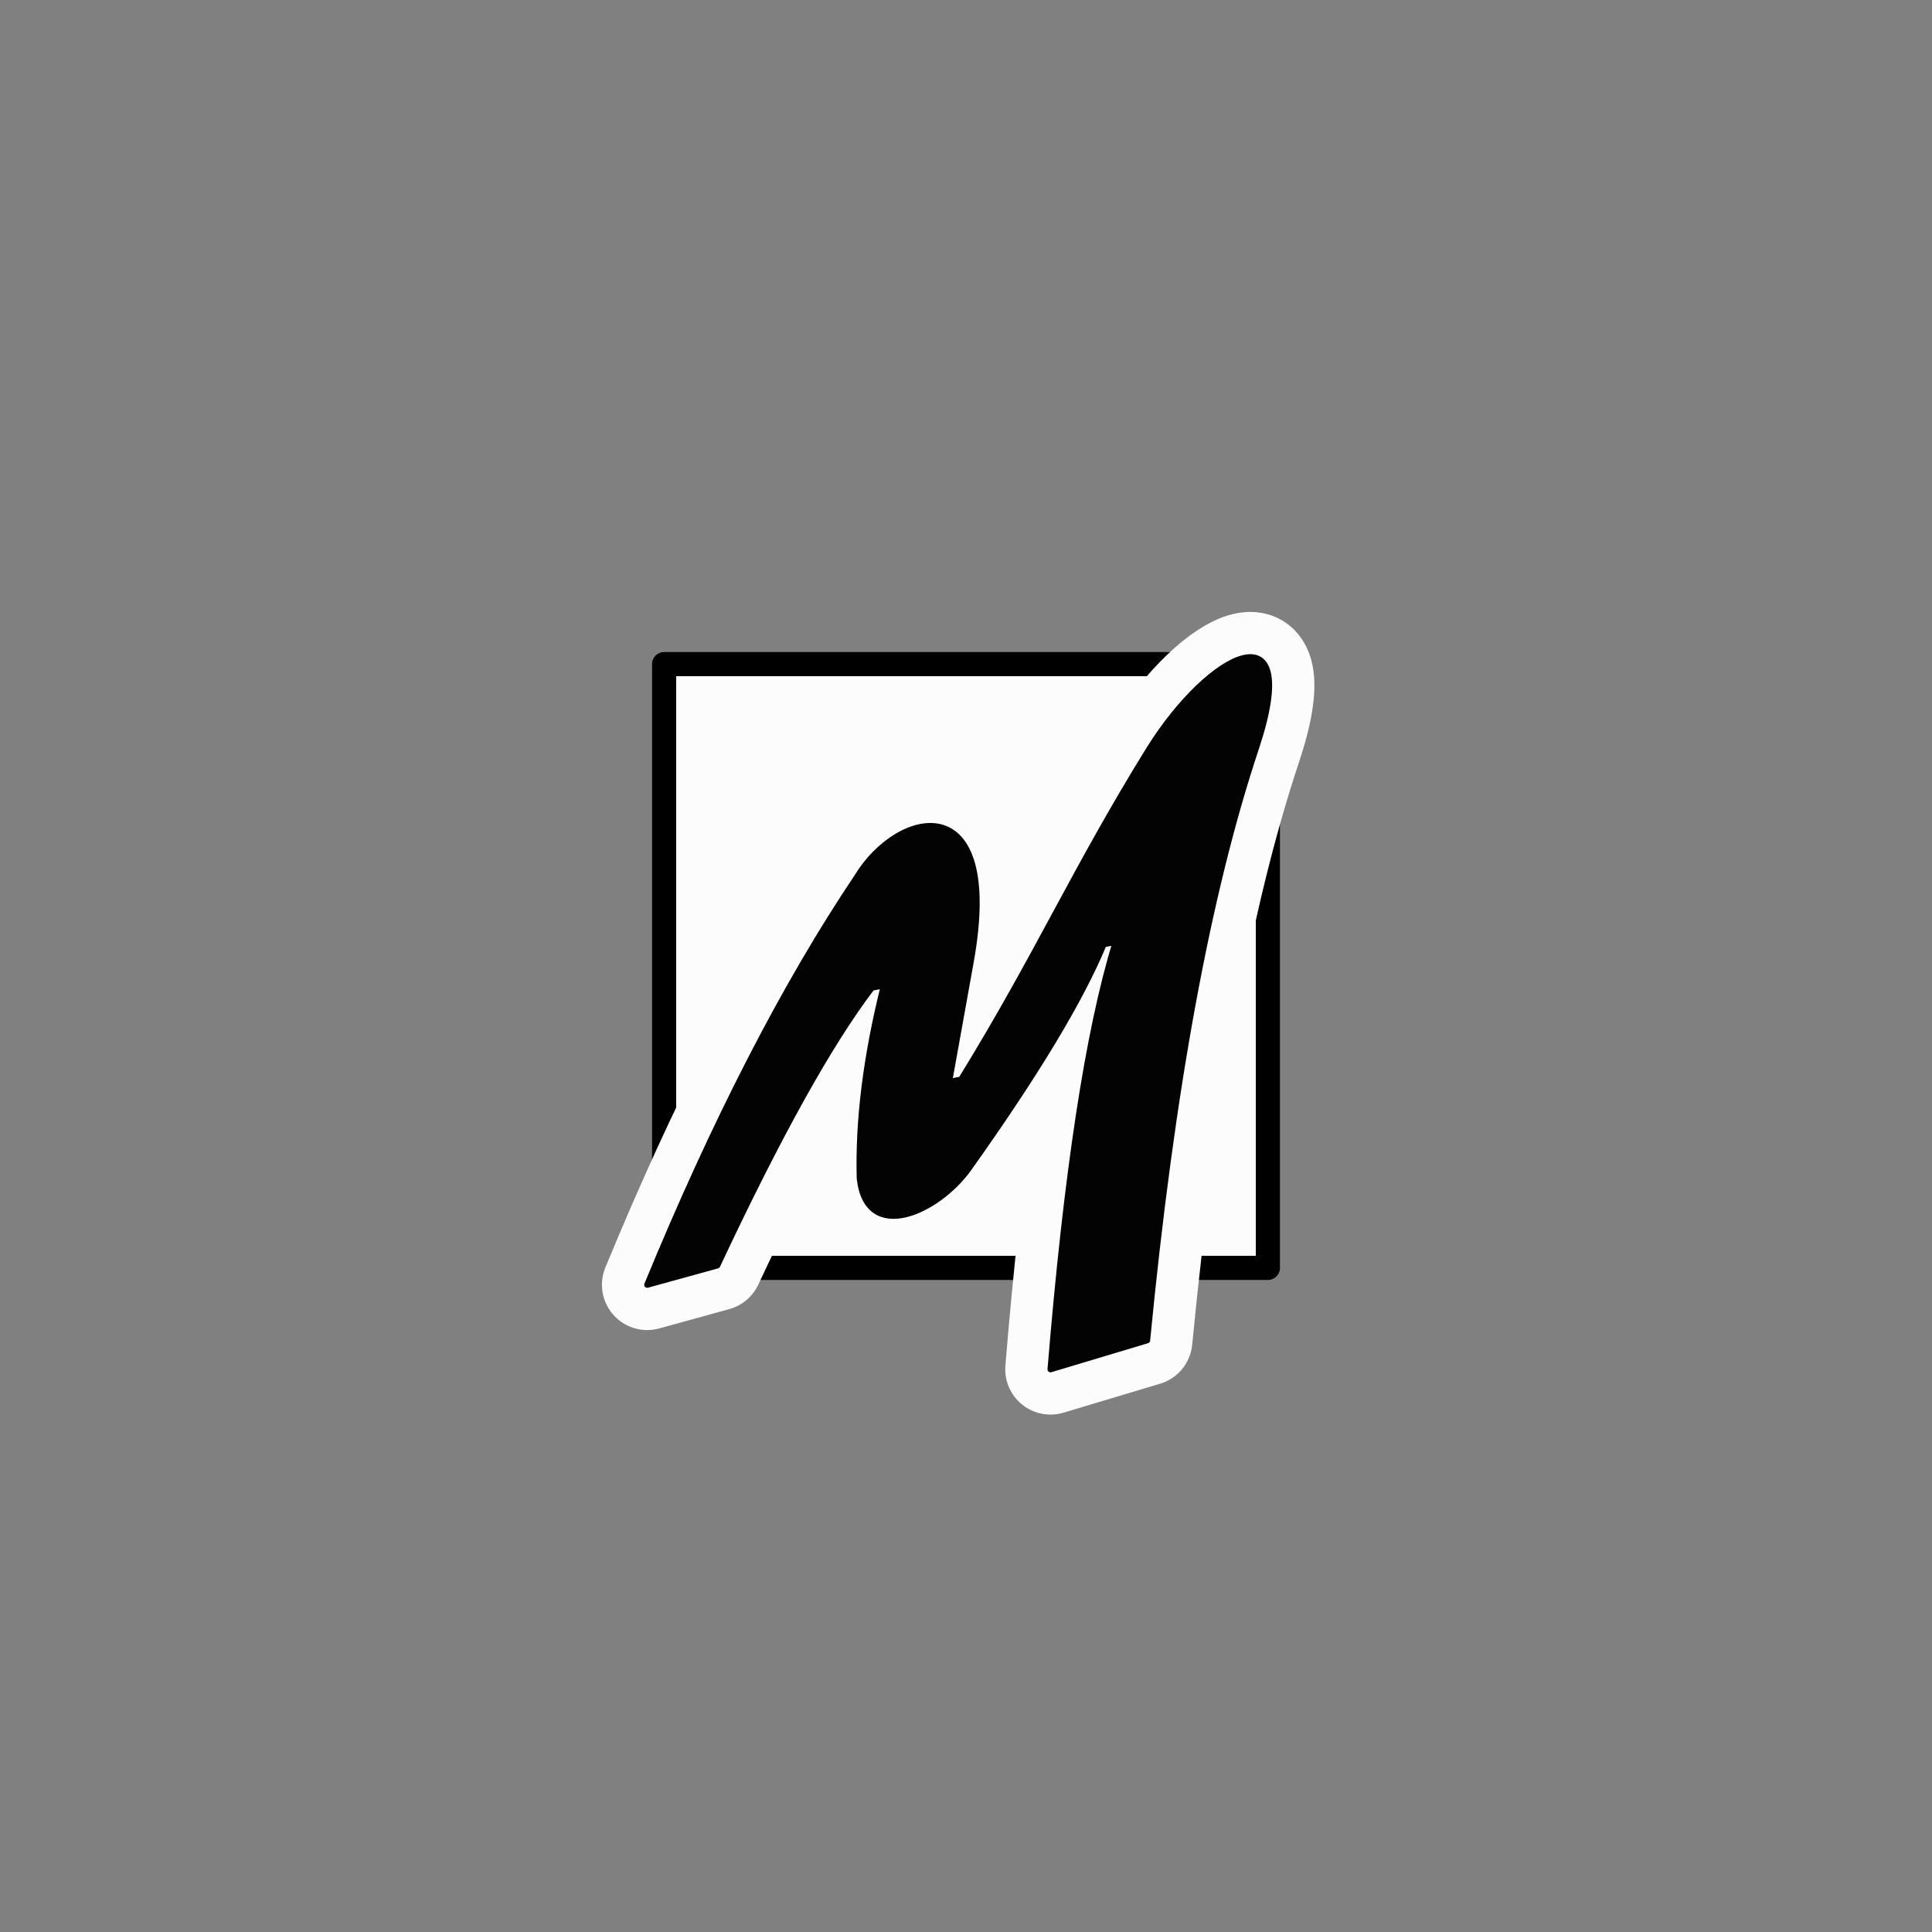
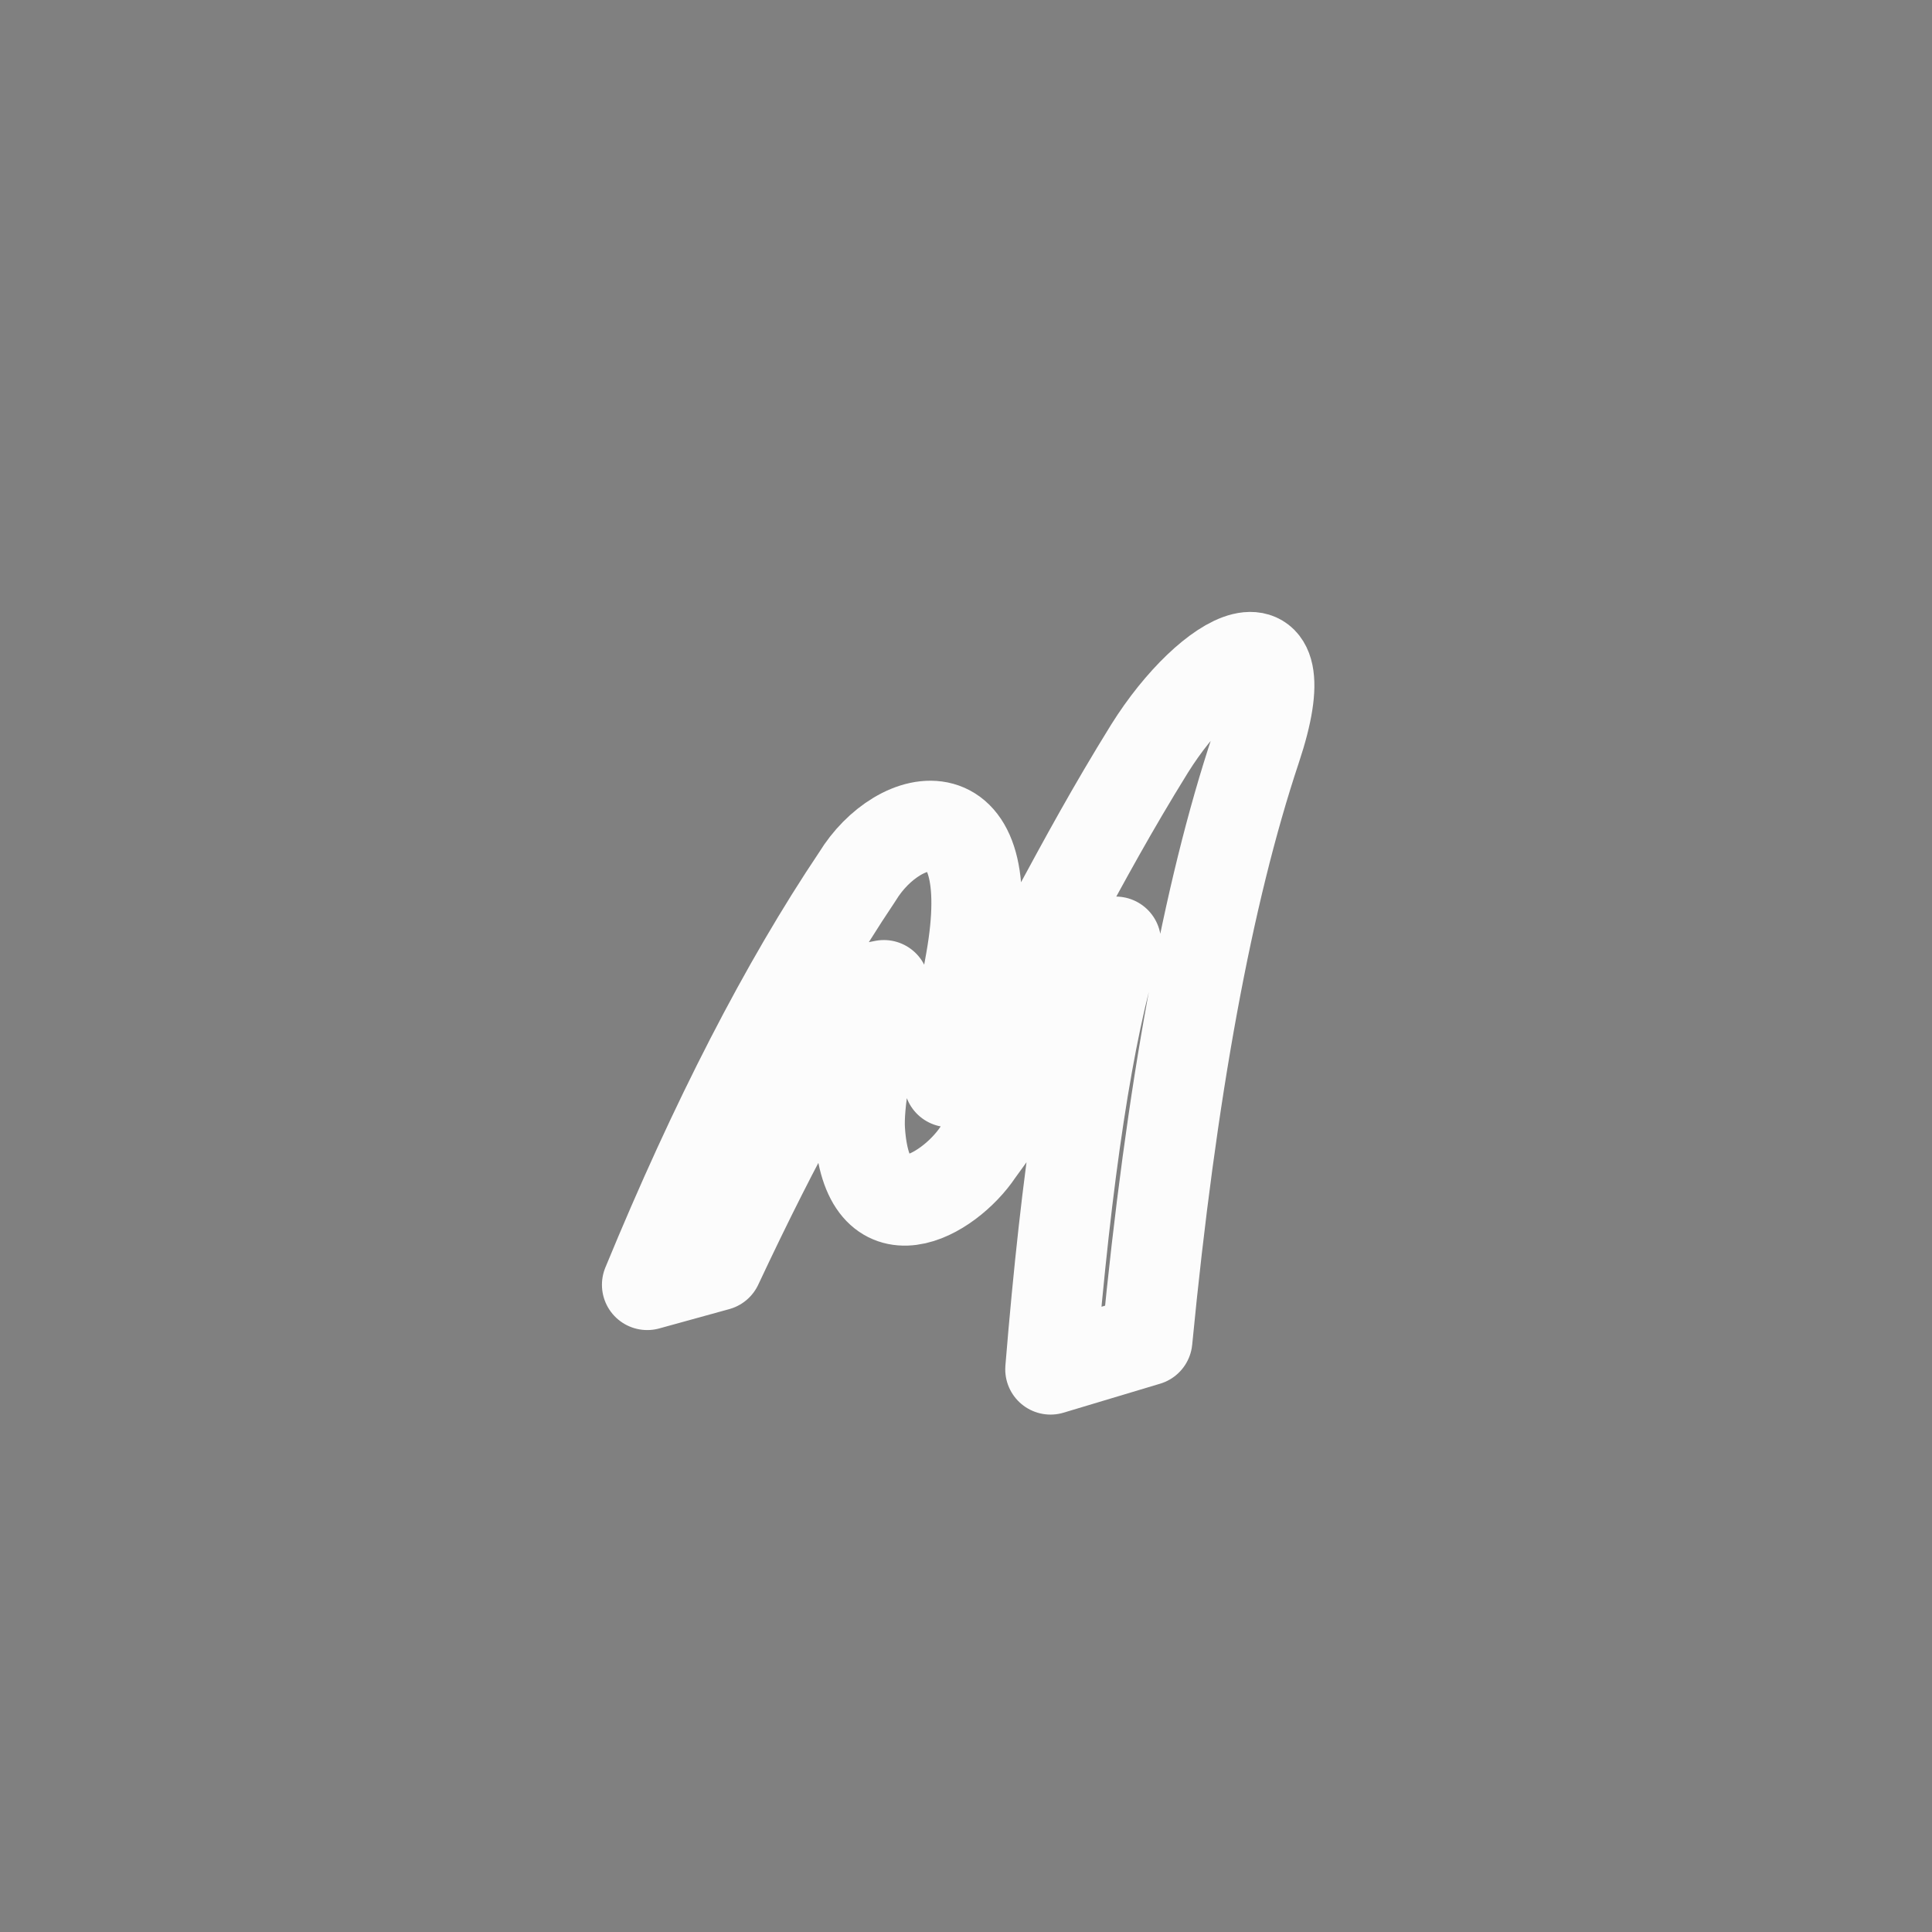
<svg xmlns="http://www.w3.org/2000/svg" width="800" height="800">
  <rect width="100%" height="100%" fill="#808080" stroke="none" />
  <g fill="none" transform="matrix(1,0,0,-1,400,400)" stroke-width="10" stroke-linejoin="round" stroke-linecap="round">
    <g id="malerweg_saechs_schweiz_xe_black">
-       <path d="     M -125,-125     h 250 v 250 h -250 v -250   " stroke-width="10" stroke="black" fill="rgb(252,252,252)" zx="0" zy="0" />
      <path d="   M -103,-124   L -132,-132   Q -90,-30 -45,37   C -28,65 15,75 2,2   T -7,-48   L -2,-47   C 30,5 45,40 76,90   C 101,130 140,150 120,90   Q 90,0 75,-155    L 35,-167   Q 45,-45 62,10   L 57,9   Q 43,-25 5,-77   C -7,-95 -41,-115 -44,-68   Q -45,-52 -34,-8   L -39,-9   Q -65,-43 -103,-124    " fill="none" stroke="rgb(252,252,252)" stroke-width="37.5" zx="-15" zy="-15" />
-       <path d="   M -103,-124   L -132,-132   Q -90,-30 -45,37   C -28,65 15,75 2,2   T -7,-48   L -2,-47   C 30,5 45,40 76,90   C 101,130 140,150 120,90   Q 90,0 75,-155    L 35,-167   Q 45,-45 62,10   L 57,9   Q 43,-25 1,-84   C -12,-102 -41,-115 -44,-88   Q -45,-52 -34,-8   L -39,-9   Q -65,-43 -103,-124    " fill="rgb(3,3,3)" stroke="rgb(3,3,3)" stroke-width="2.5" zx="-15" zy="-15" />
    </g>
  </g>
</svg>